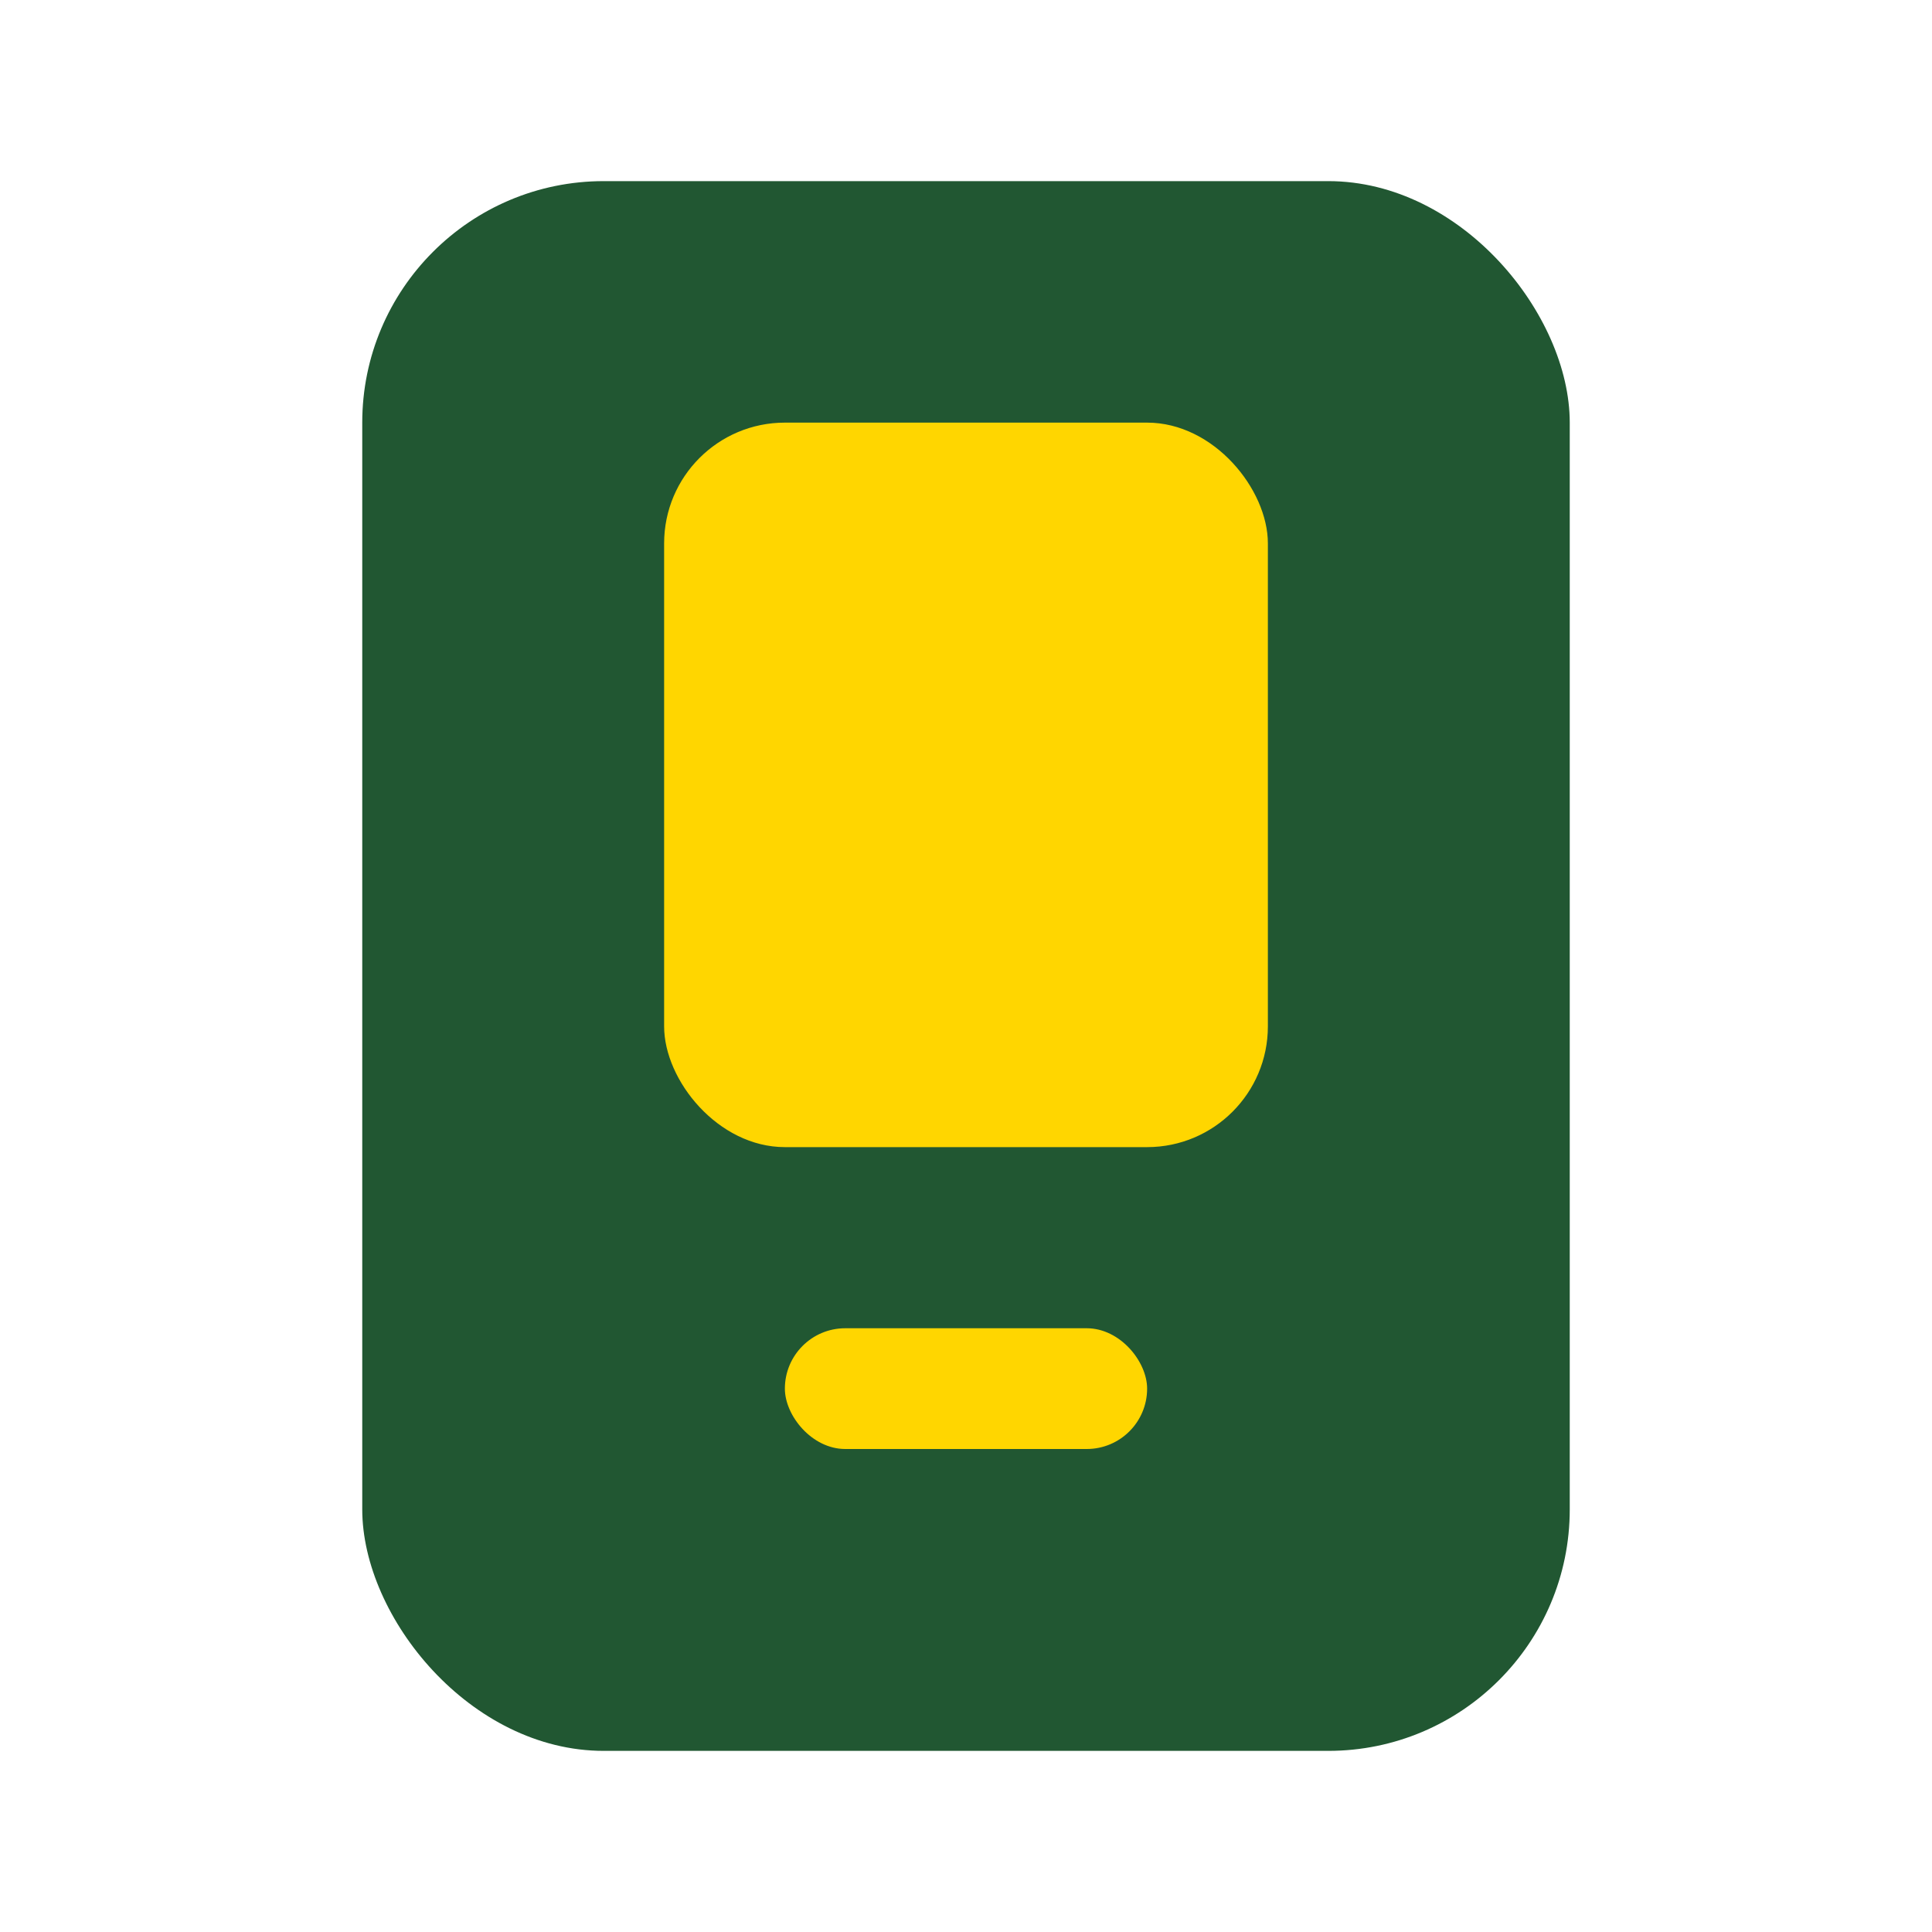
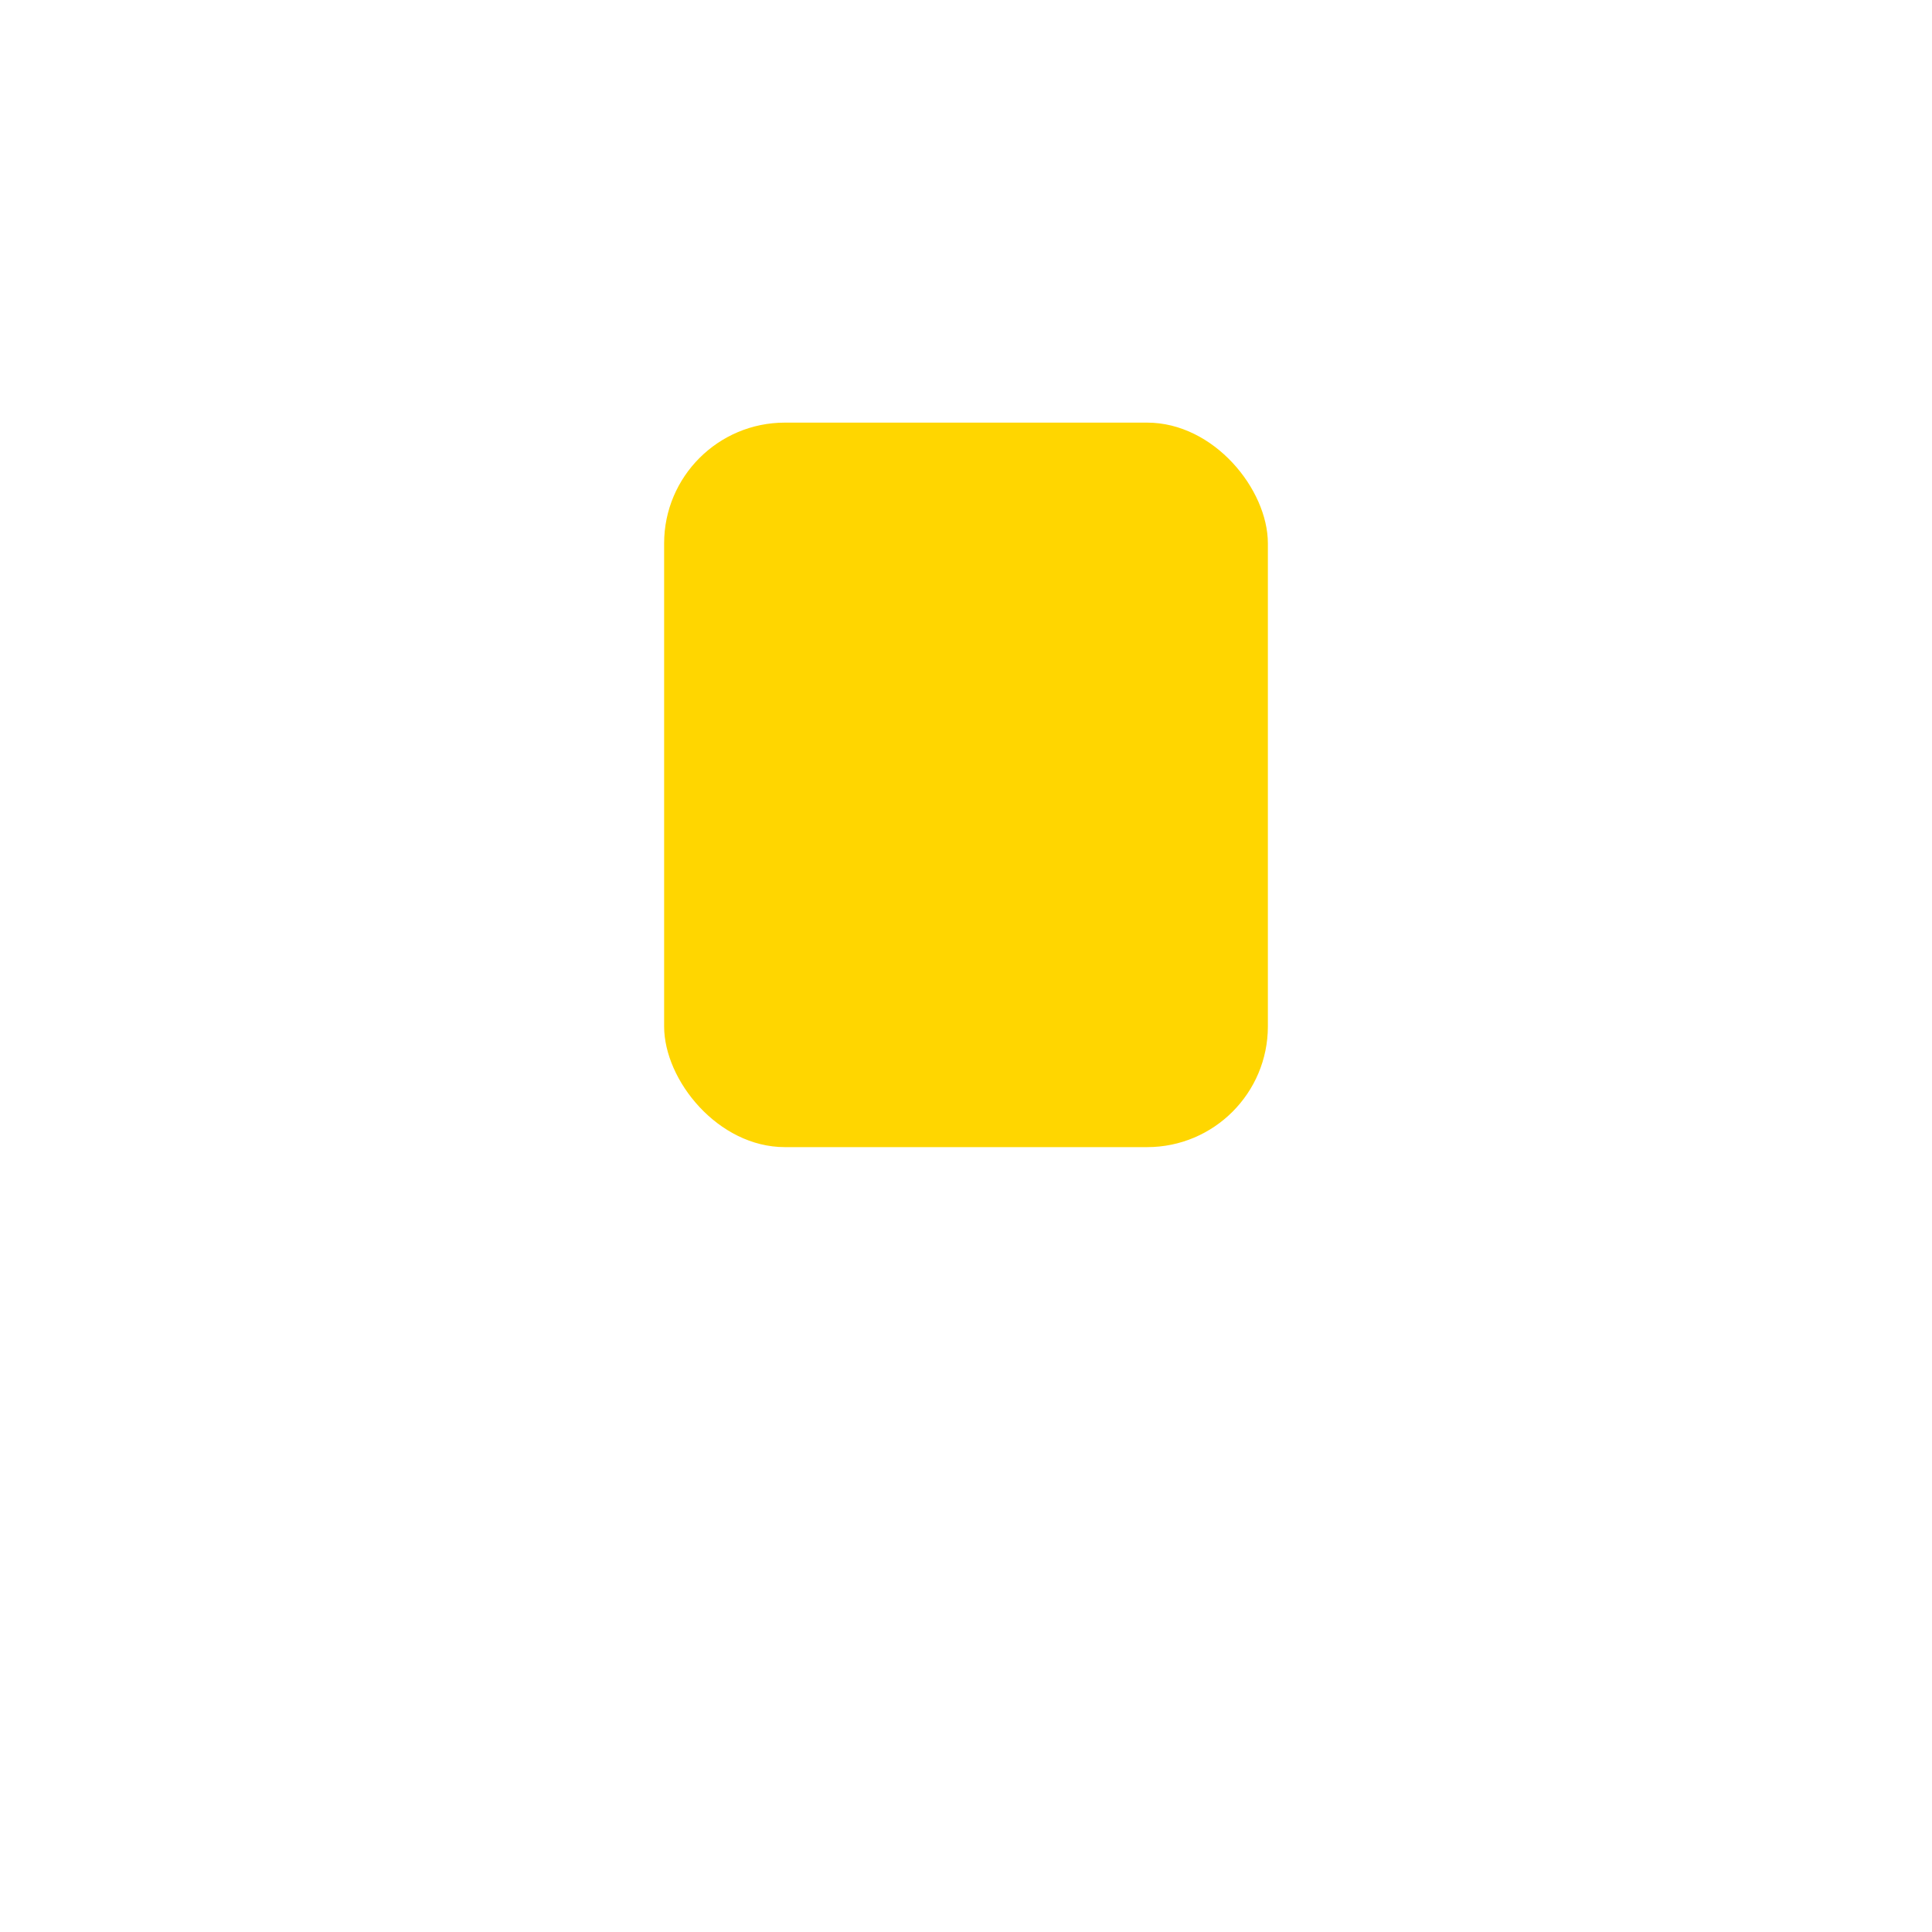
<svg xmlns="http://www.w3.org/2000/svg" width="32" height="32" viewBox="0 0 32 32">
-   <rect x="6" y="3" width="20" height="26" rx="4" fill="#215732" />
  <rect x="11" y="7" width="10" height="12" rx="2" fill="#FFD600" />
-   <rect x="13" y="22" width="6" height="2" rx="1" fill="#FFD600" />
</svg>